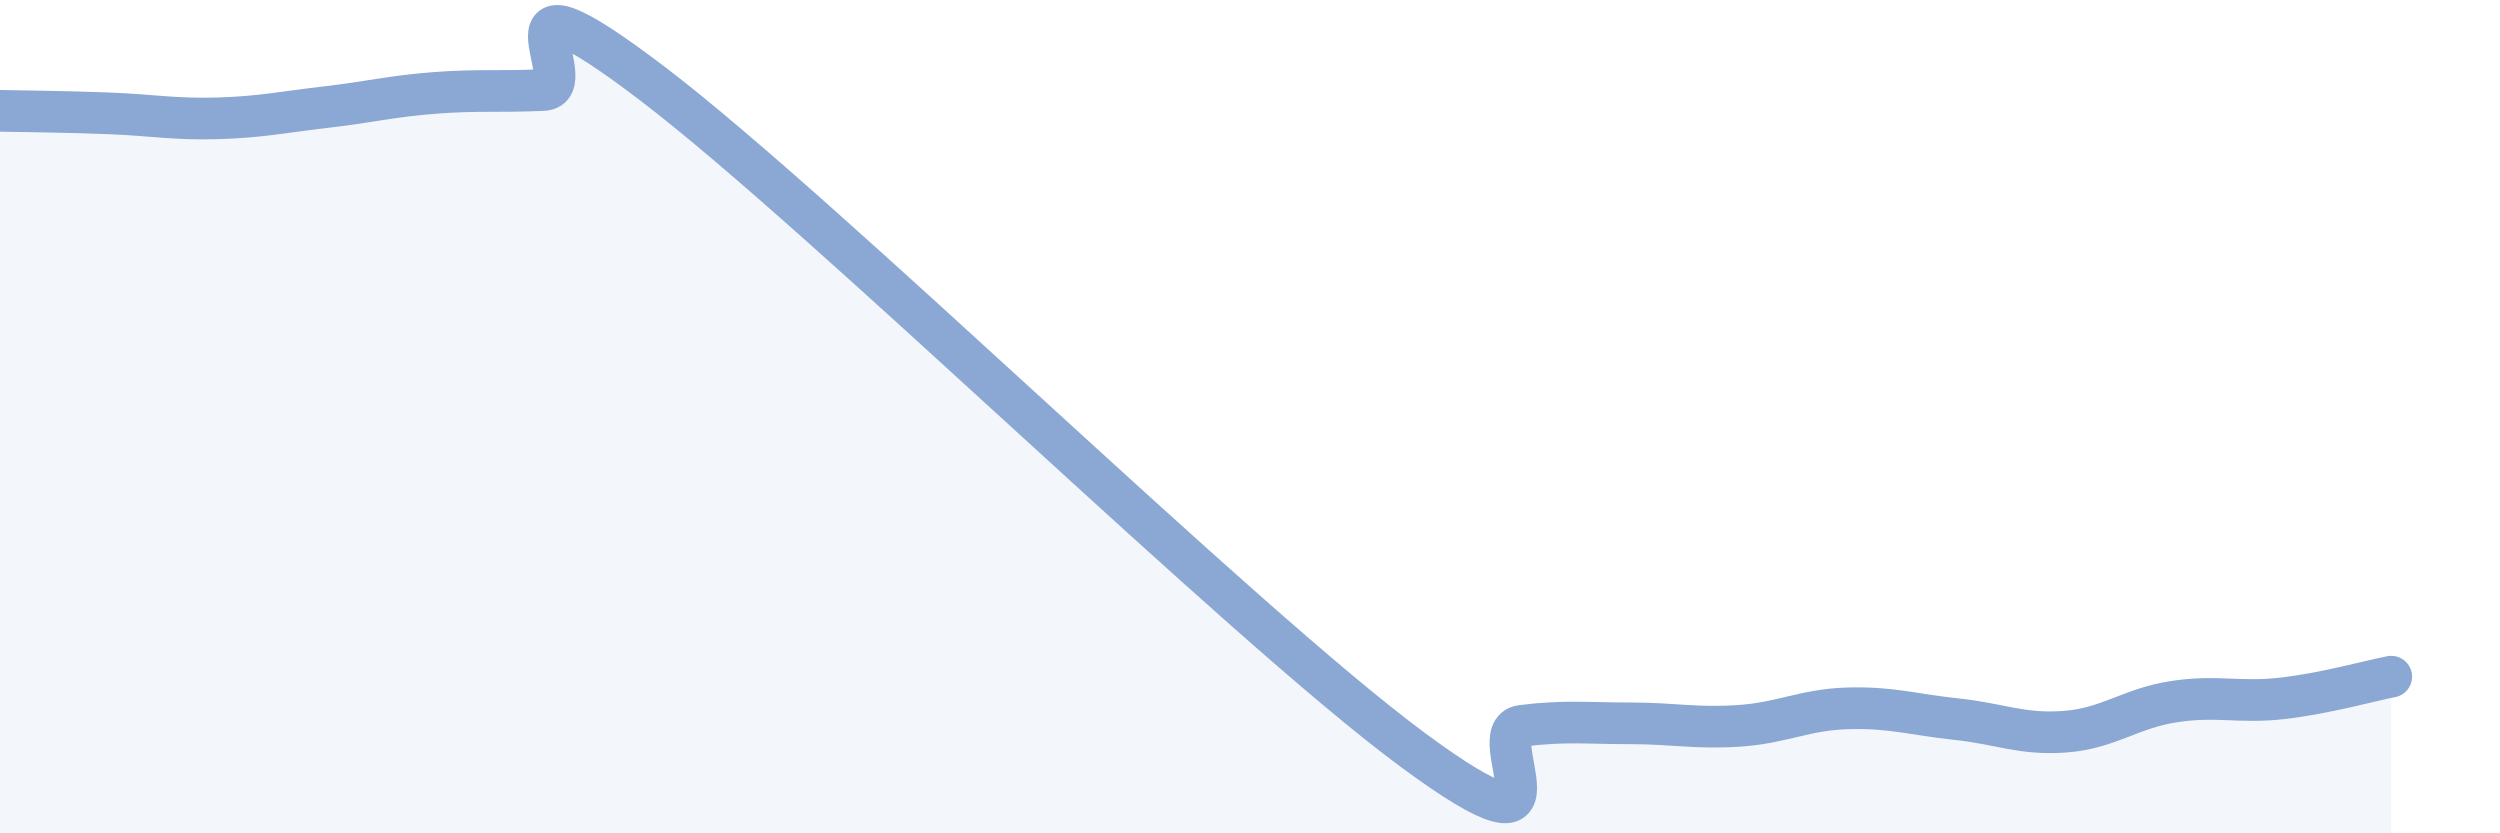
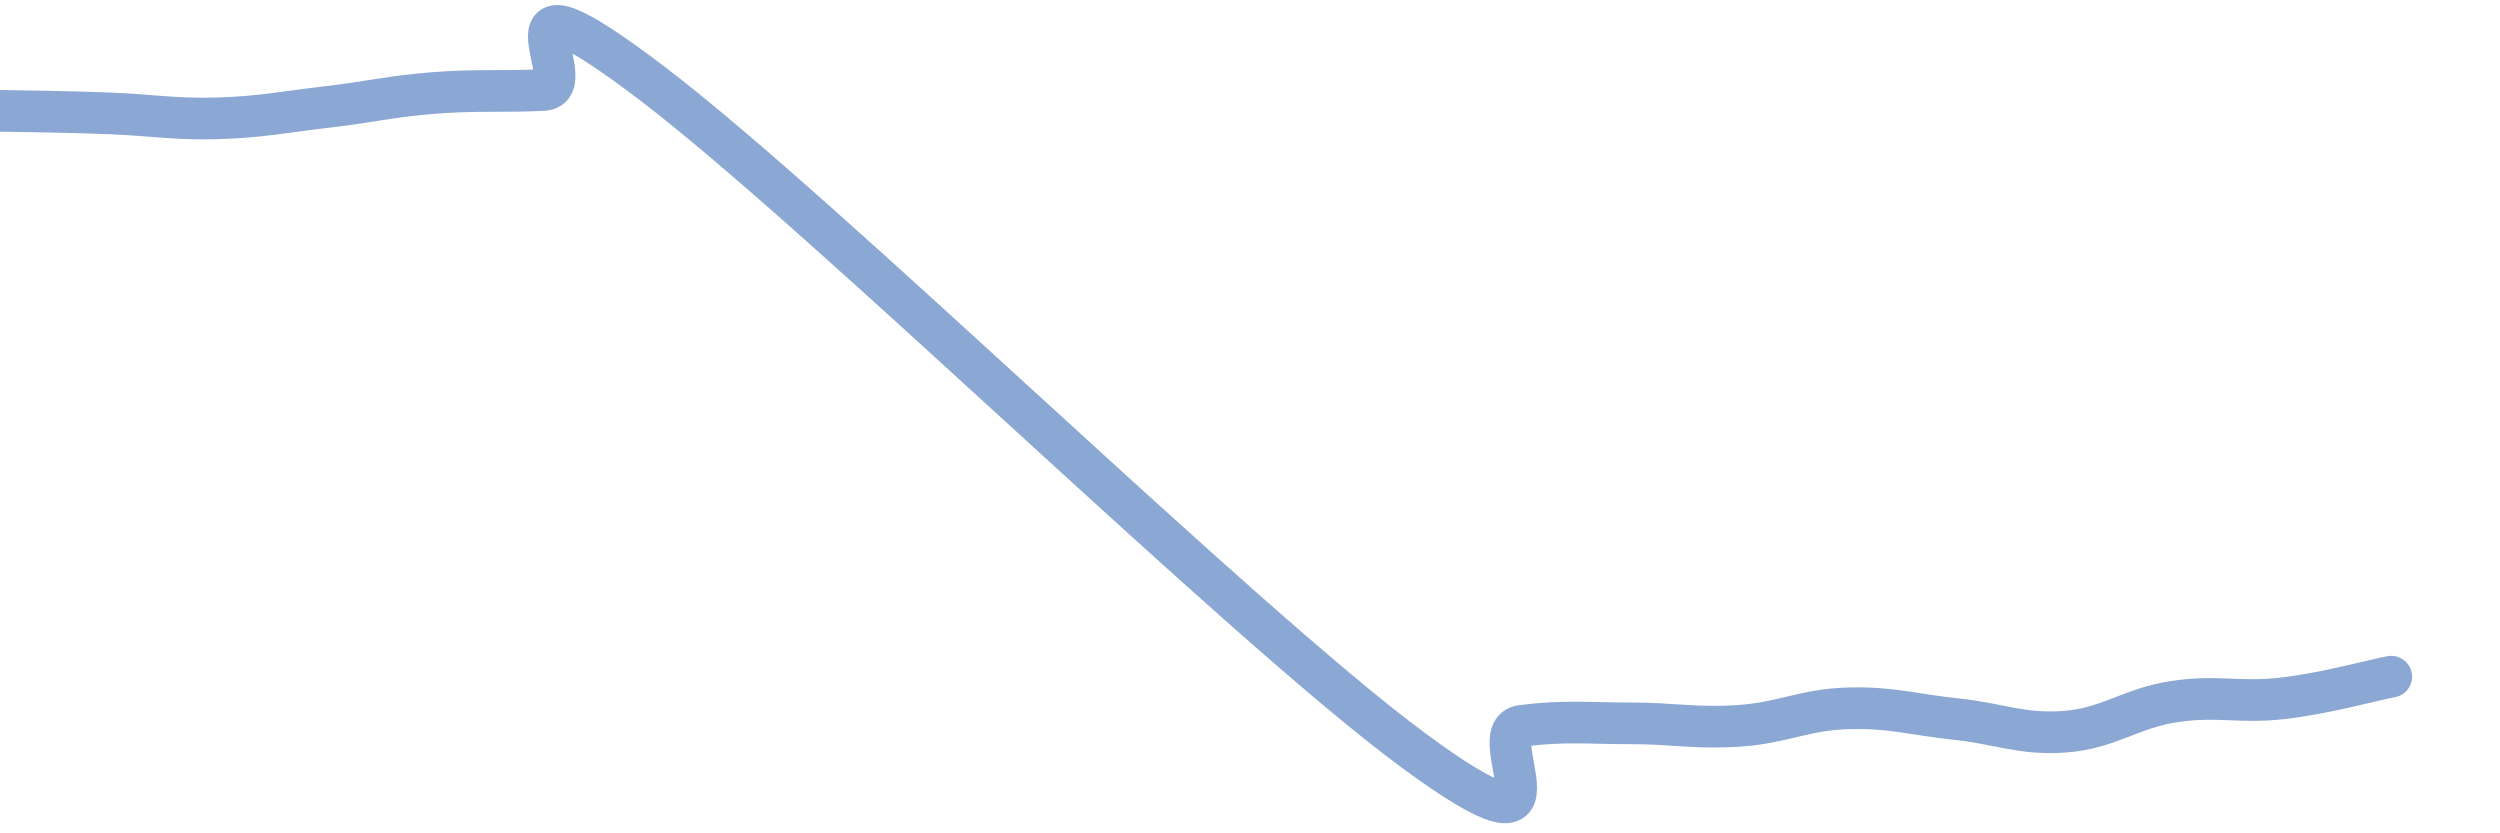
<svg xmlns="http://www.w3.org/2000/svg" width="60" height="20" viewBox="0 0 60 20">
-   <path d="M 0,2.66 C 0.52,2.67 1.57,2.68 2.61,2.72 C 3.65,2.76 4.18,2.87 5.22,2.84 C 6.26,2.81 6.79,2.69 7.83,2.57 C 8.87,2.45 9.39,2.31 10.43,2.23 C 11.47,2.15 12,2.21 13.04,2.16 C 14.08,2.11 11.48,-1.17 15.65,2 C 19.82,5.17 29.74,14.92 33.91,18 C 38.08,21.08 35.48,17.55 36.52,17.42 C 37.56,17.29 38.09,17.36 39.13,17.36 C 40.17,17.36 40.7,17.49 41.74,17.42 C 42.78,17.35 43.31,17.03 44.35,17 C 45.39,16.97 45.92,17.15 46.96,17.26 C 48,17.37 48.53,17.64 49.57,17.56 C 50.61,17.48 51.13,17 52.17,16.84 C 53.21,16.68 53.74,16.88 54.78,16.76 C 55.82,16.64 56.87,16.34 57.39,16.24L57.39 20L0 20Z" fill="#8ba7d3" opacity="0.1" stroke-linecap="round" stroke-linejoin="round" />
  <path d="M 0,2.66 C 0.52,2.67 1.57,2.68 2.61,2.72 C 3.65,2.76 4.18,2.87 5.22,2.84 C 6.26,2.81 6.79,2.69 7.83,2.57 C 8.87,2.45 9.39,2.31 10.43,2.23 C 11.47,2.15 12,2.21 13.04,2.16 C 14.08,2.11 11.48,-1.17 15.65,2 C 19.82,5.17 29.74,14.92 33.91,18 C 38.08,21.08 35.48,17.55 36.52,17.42 C 37.56,17.29 38.09,17.36 39.13,17.36 C 40.17,17.36 40.7,17.49 41.74,17.42 C 42.78,17.35 43.31,17.03 44.35,17 C 45.39,16.97 45.92,17.15 46.96,17.26 C 48,17.37 48.53,17.64 49.57,17.56 C 50.61,17.48 51.13,17 52.17,16.84 C 53.21,16.68 53.74,16.88 54.78,16.76 C 55.82,16.64 56.87,16.34 57.39,16.24" stroke="#8ba7d3" stroke-width="1" fill="none" stroke-linecap="round" stroke-linejoin="round" />
</svg>